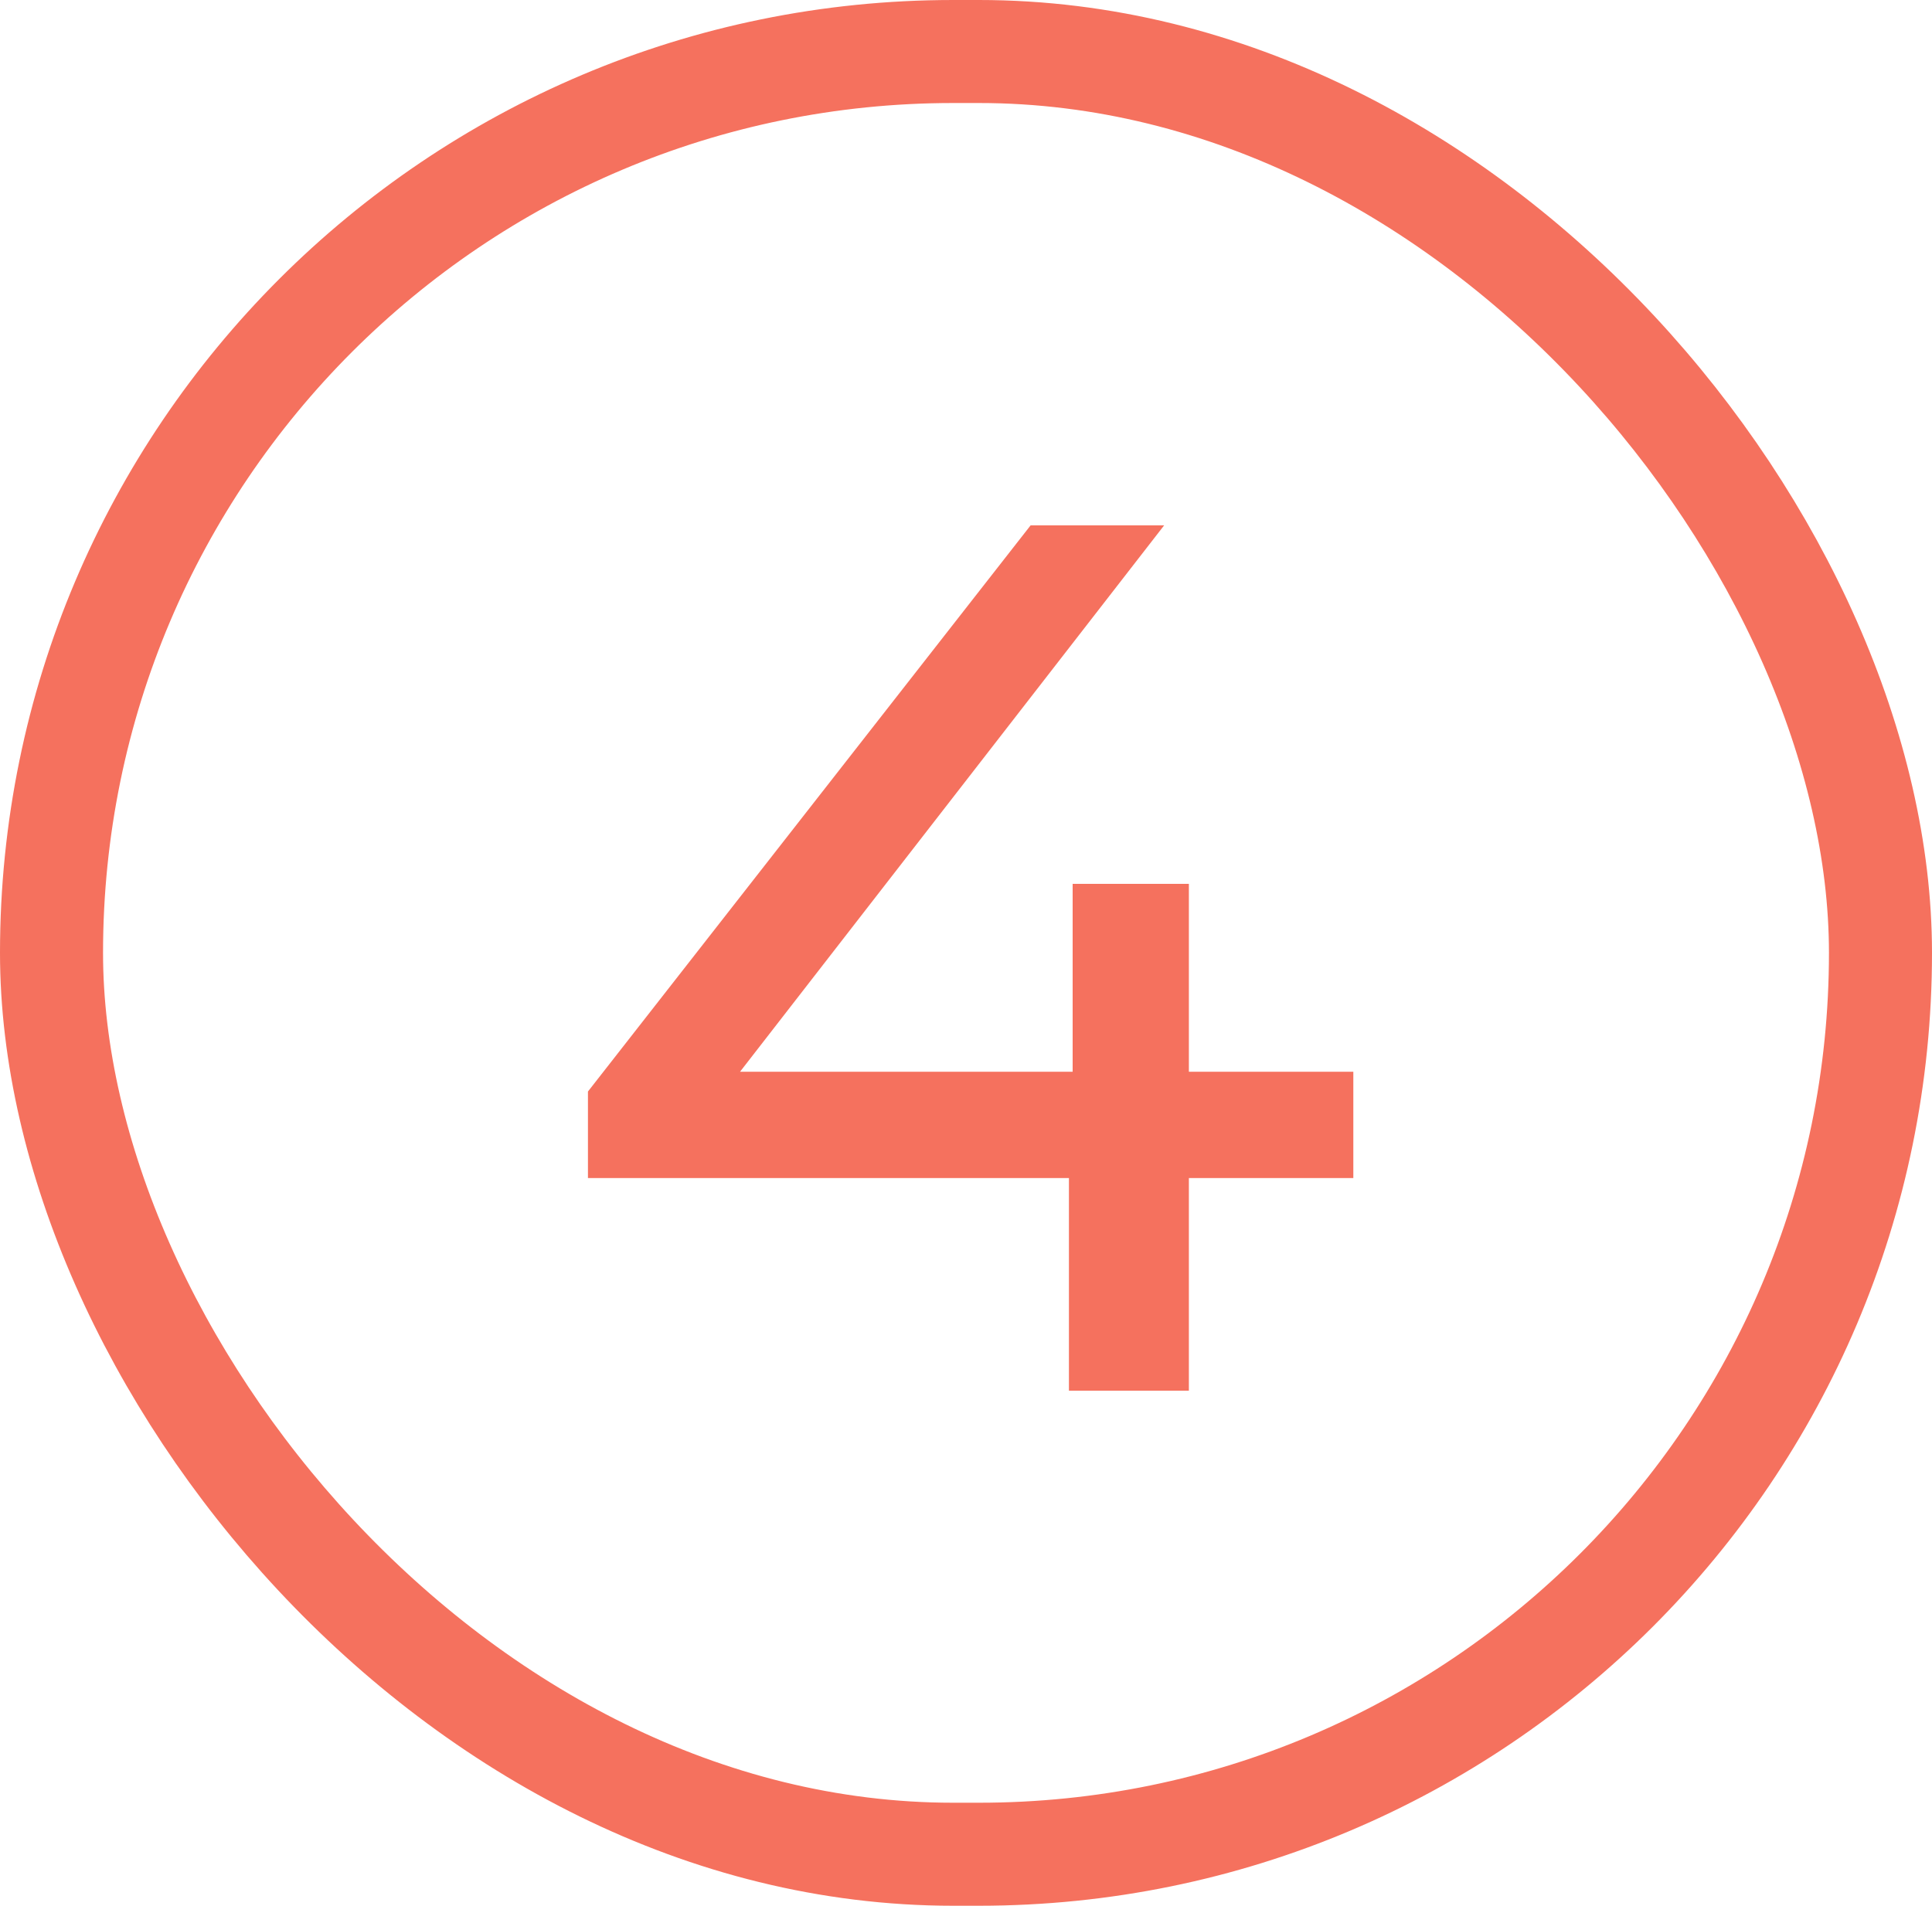
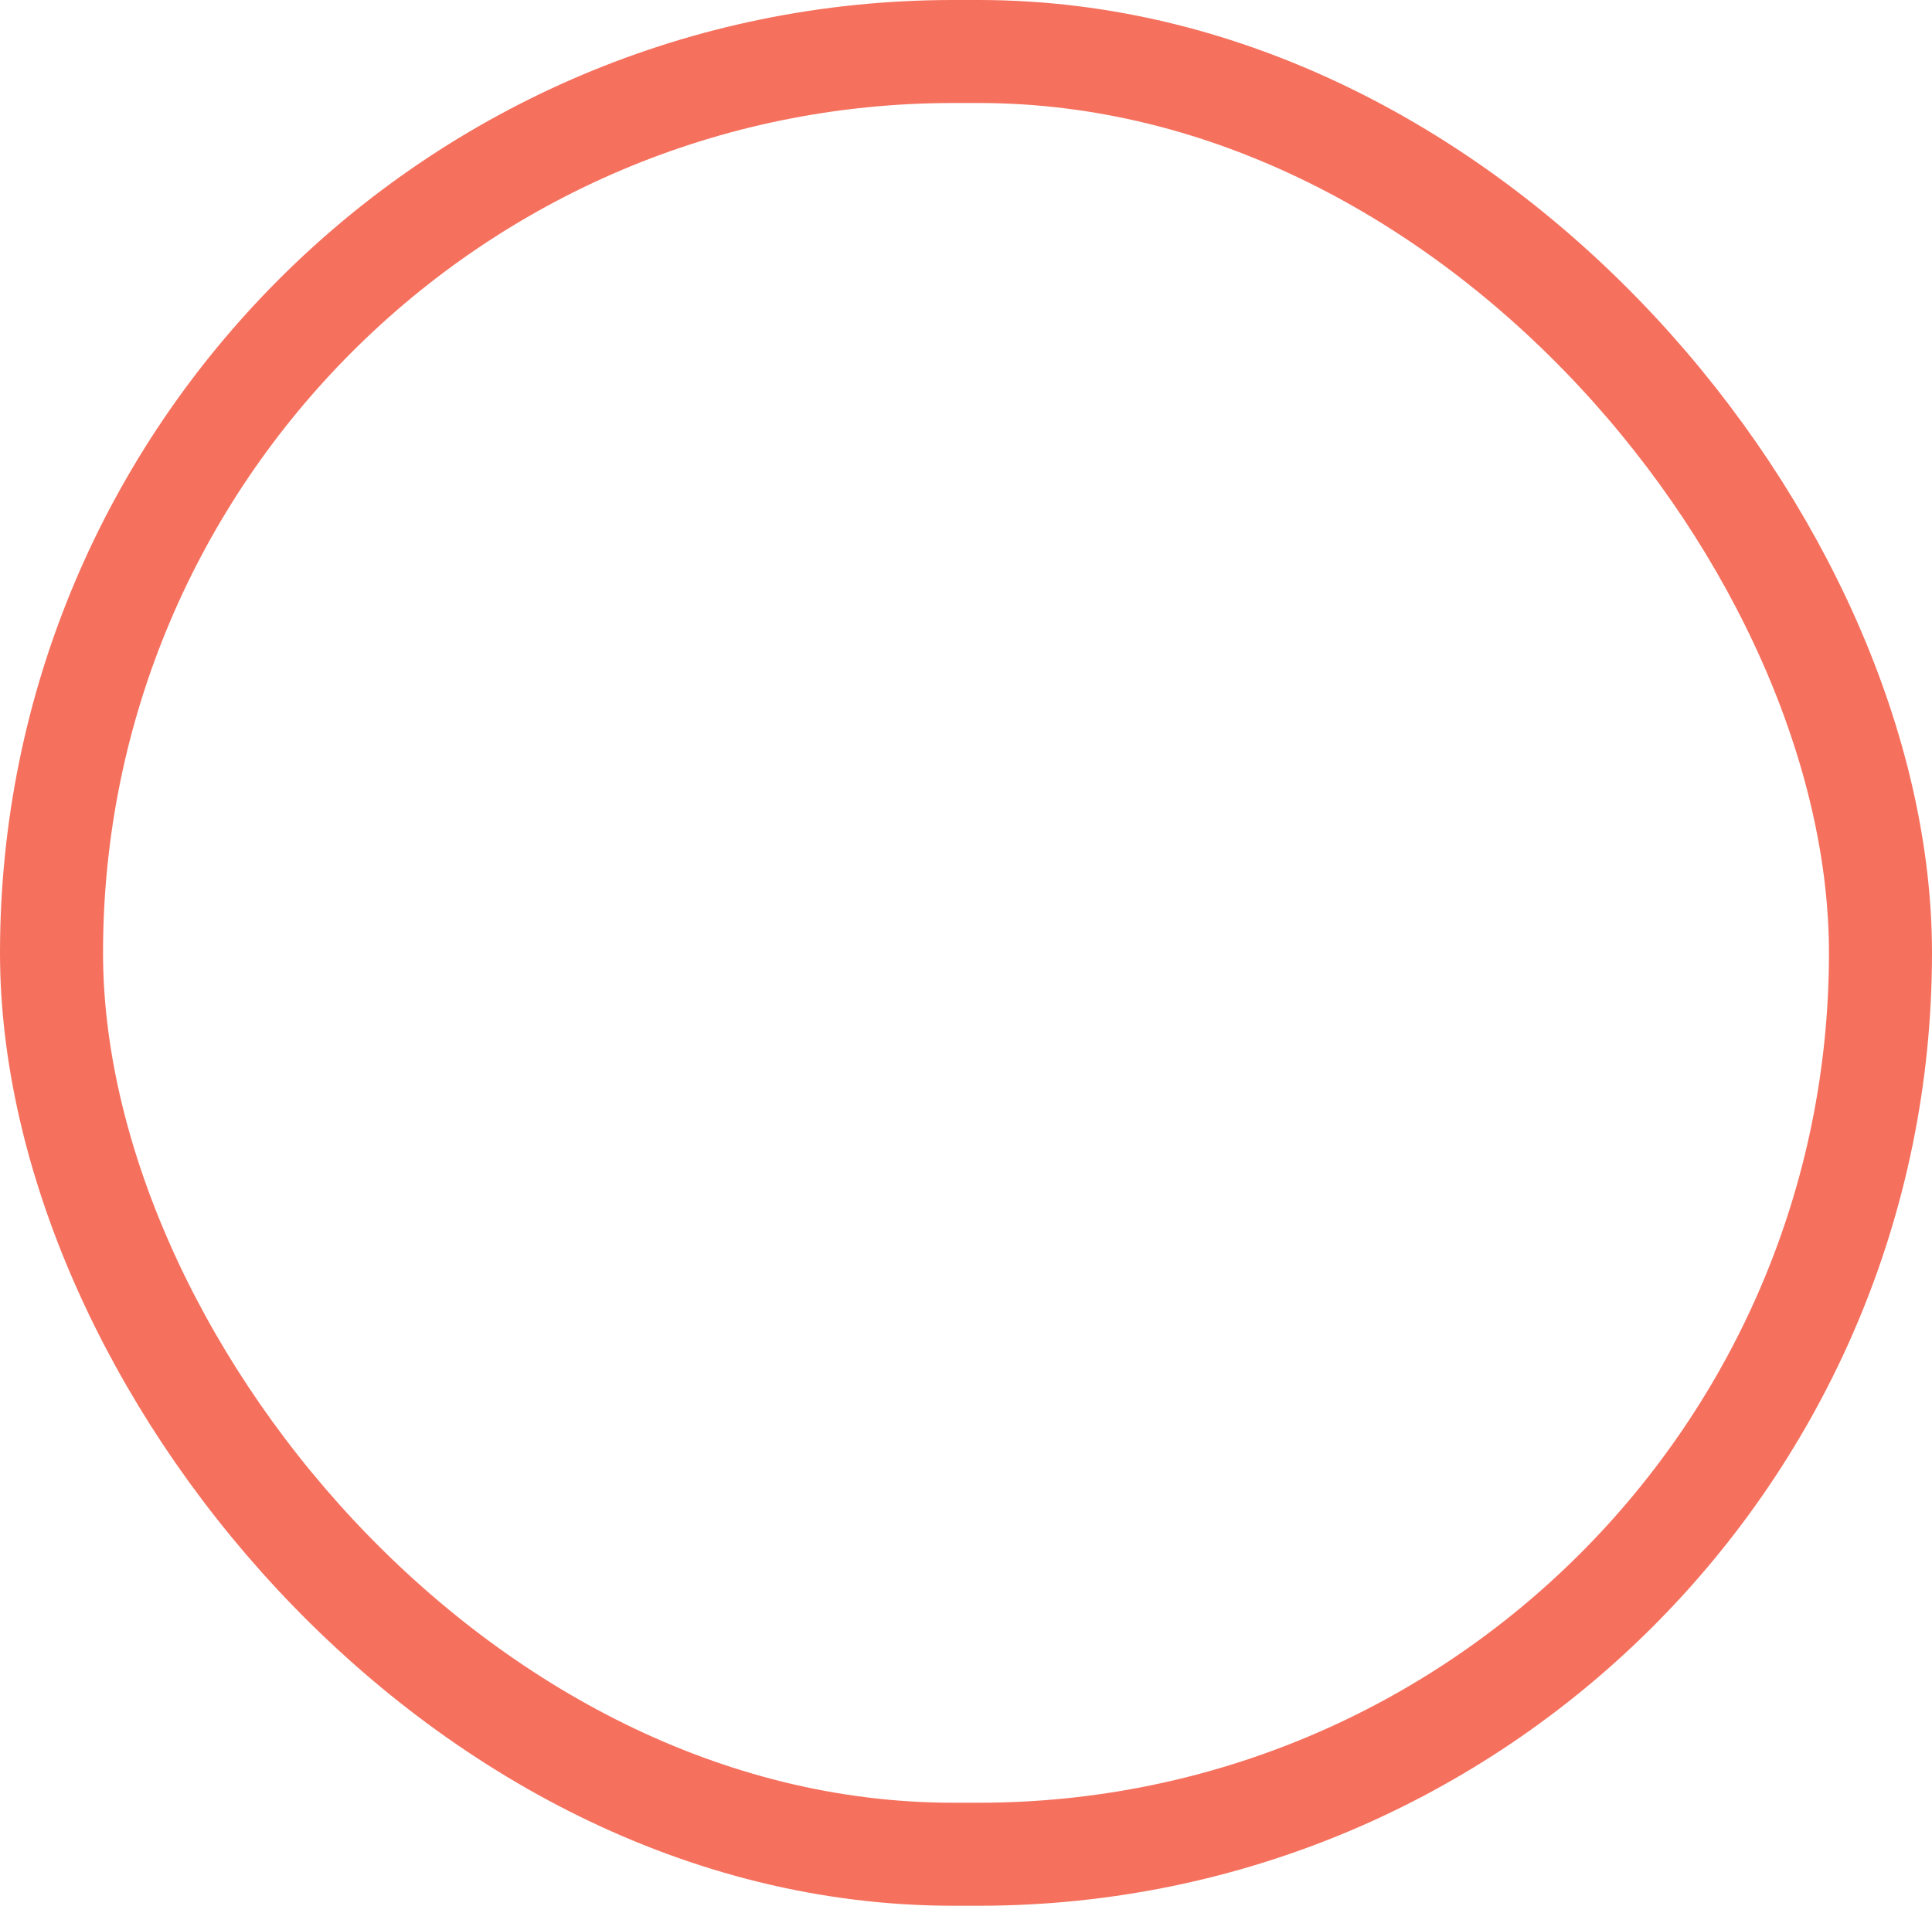
<svg xmlns="http://www.w3.org/2000/svg" width="75" height="74" viewBox="0 0 75 74" fill="none">
-   <path d="M52.536 45.744H46.152V54H41.496V45.744H22.824V42.384L40.008 20.4H45.192L28.728 41.616H41.64V34.32H46.152V41.616H52.536V45.744Z" fill="#F5715E" />
  <rect x="2" y="2" width="71" height="70" rx="35" stroke="#F5715E" stroke-width="4" />
</svg>